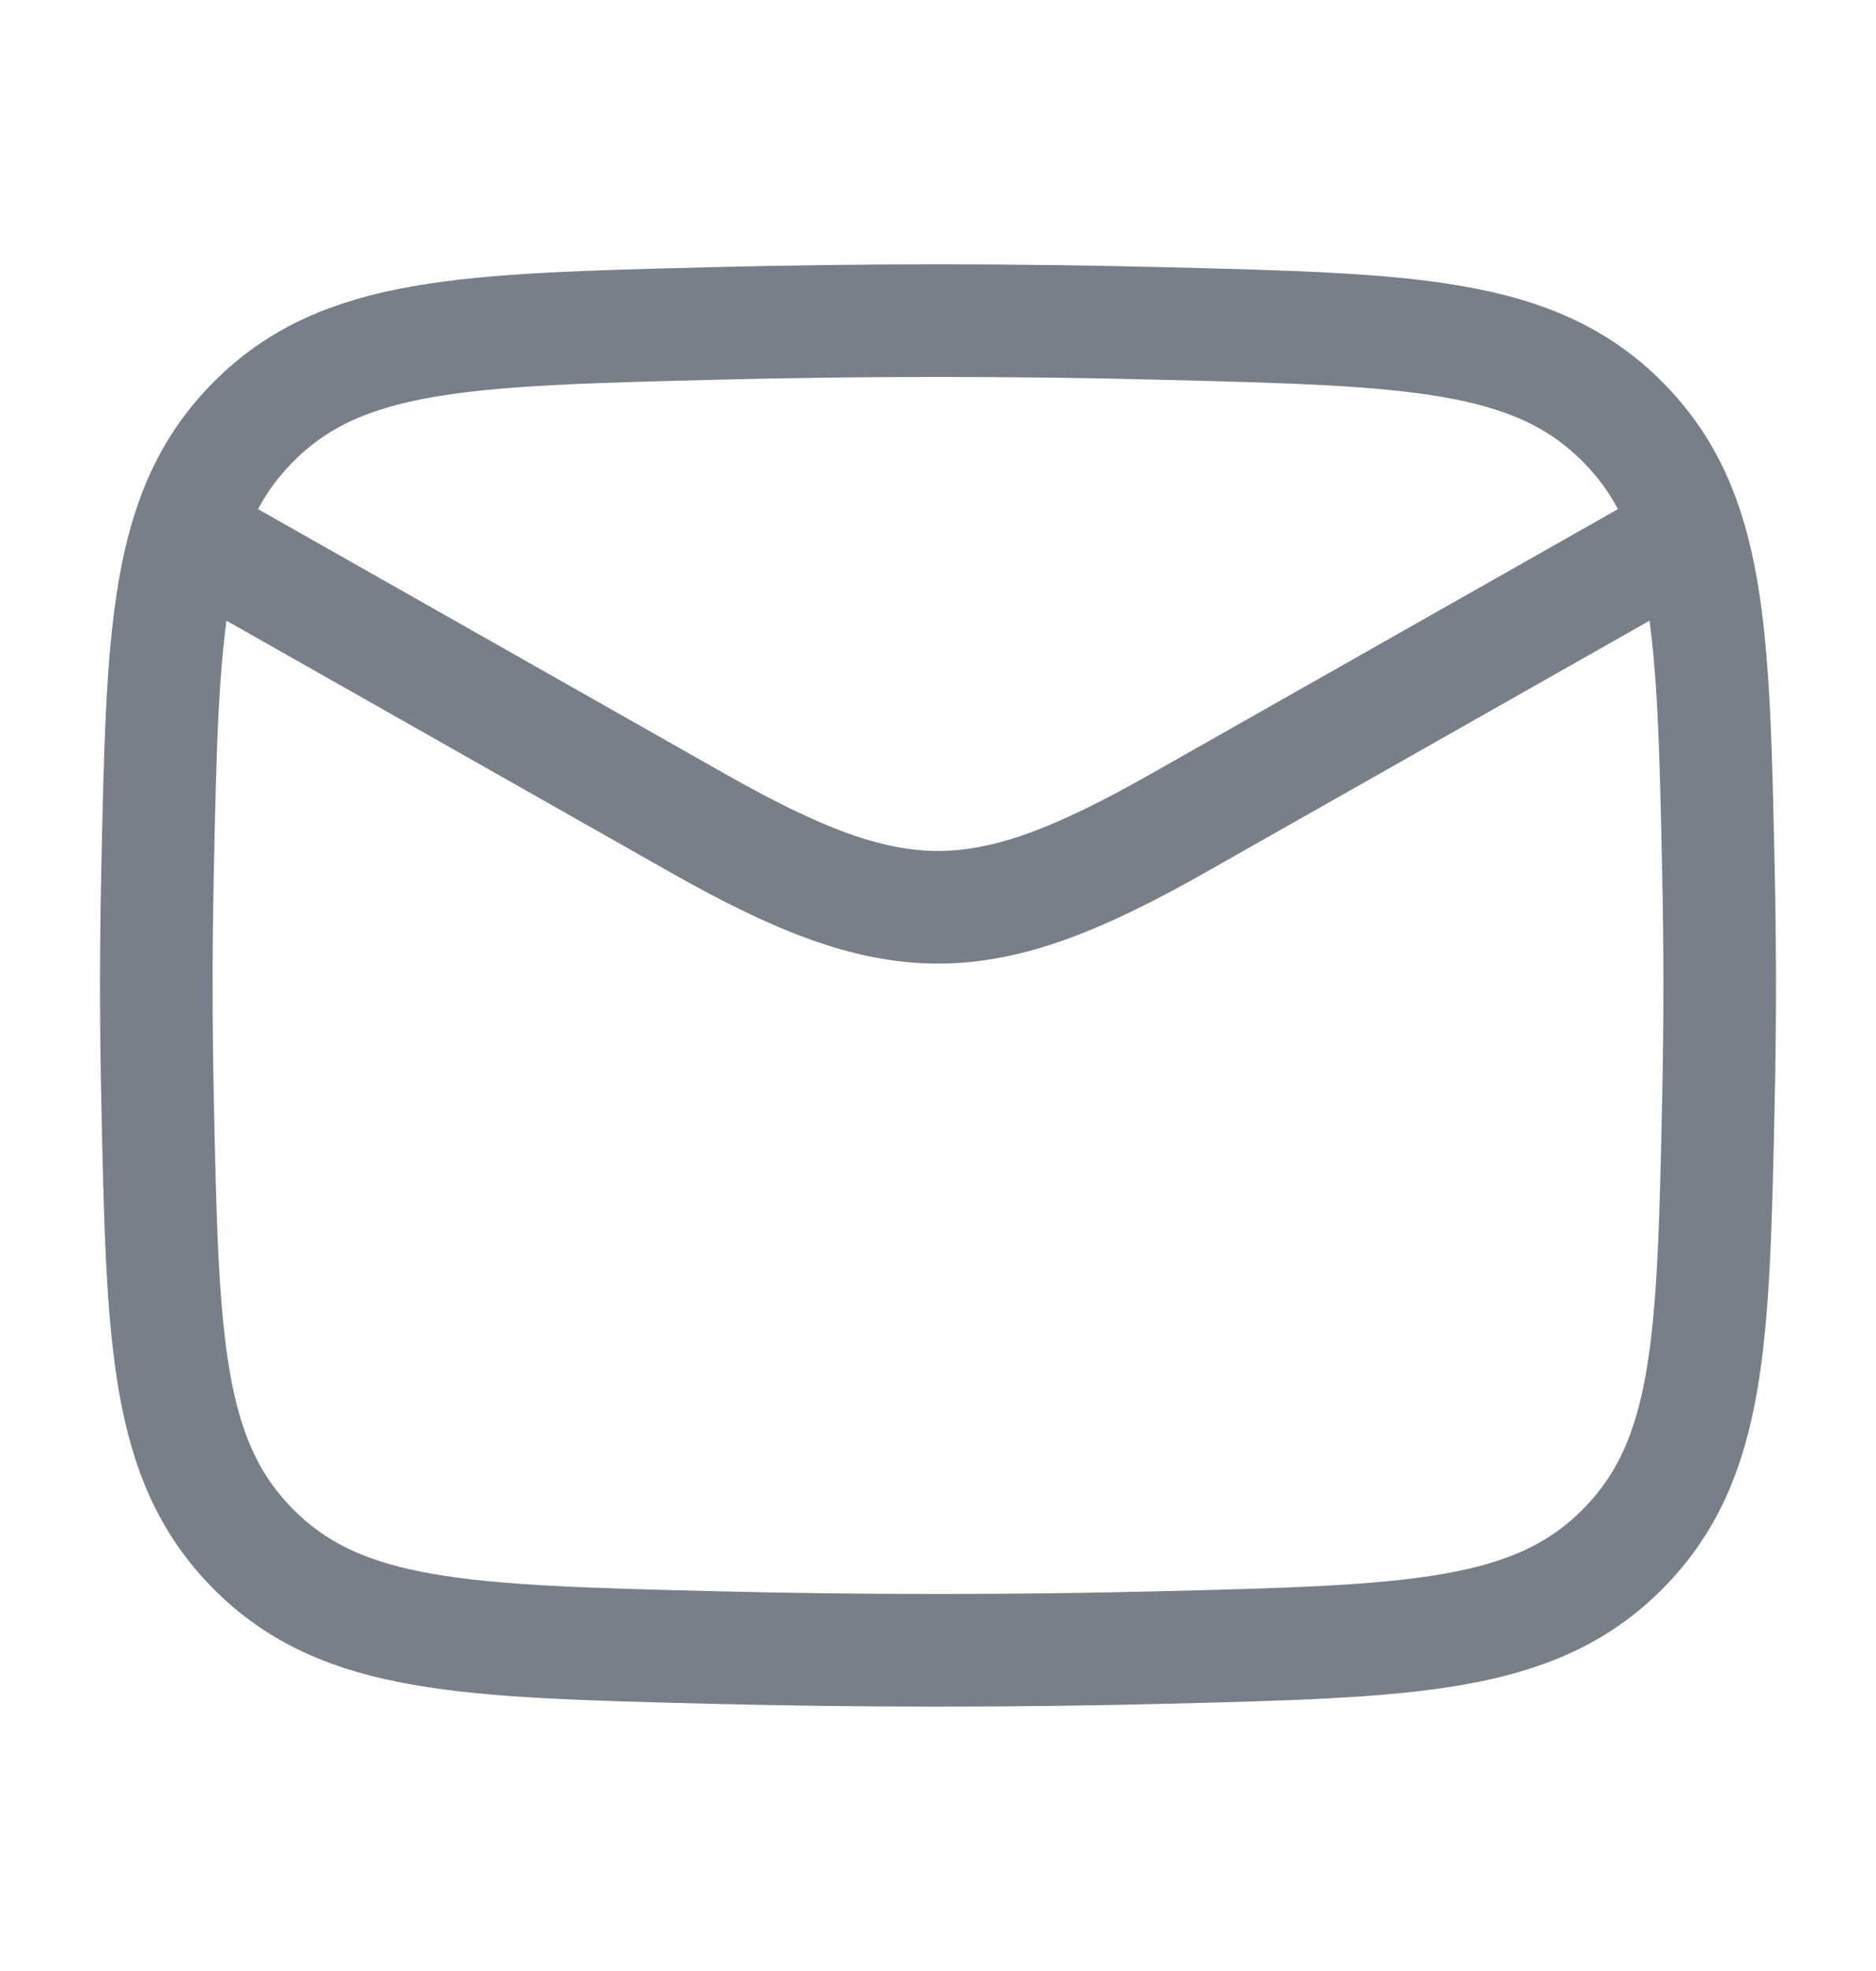
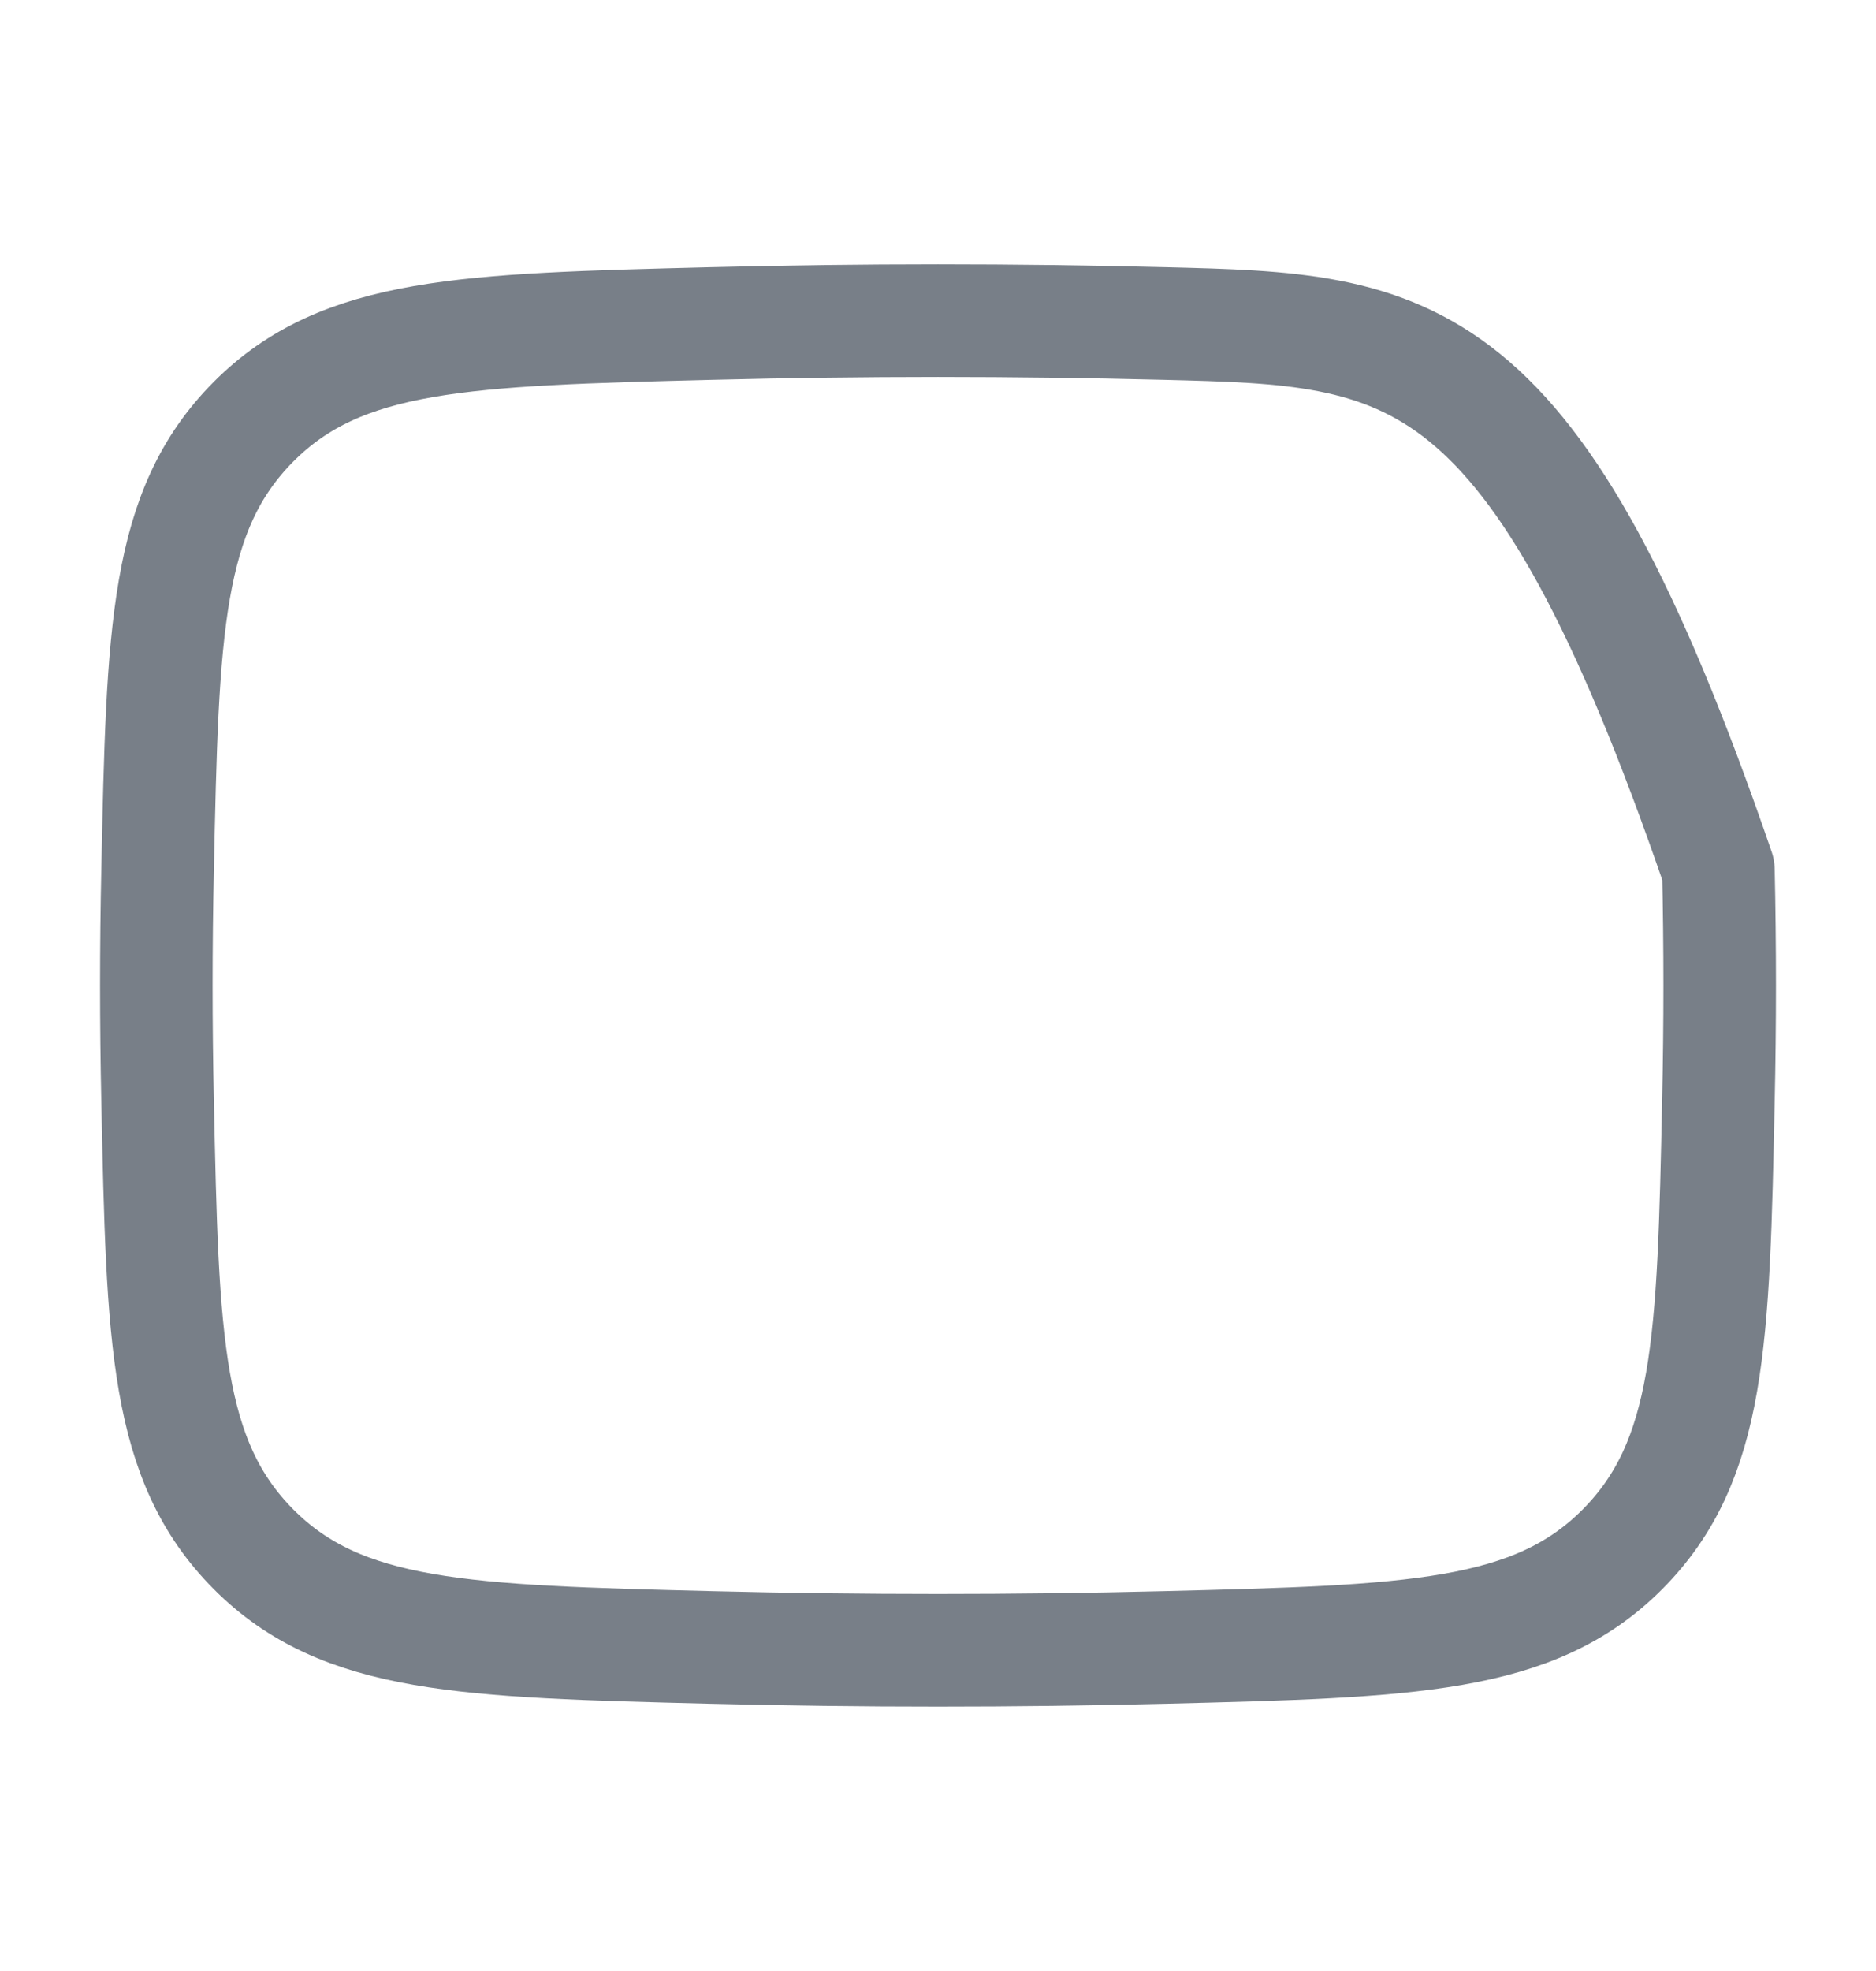
<svg xmlns="http://www.w3.org/2000/svg" width="20" height="21" viewBox="0 0 20 21" fill="none">
-   <path d="M1.667 5.5L7.428 8.764C9.551 9.967 10.449 9.967 12.572 8.764L18.333 5.5" stroke="#787F88" stroke-width="1.2" stroke-linejoin="round" />
-   <path d="M1.68 11.729C1.734 14.284 1.762 15.561 2.704 16.508C3.647 17.454 4.959 17.487 7.582 17.553C9.199 17.593 10.801 17.593 12.418 17.553C15.041 17.487 16.353 17.454 17.296 16.508C18.238 15.561 18.266 14.284 18.32 11.729C18.338 10.908 18.338 10.092 18.32 9.27C18.266 6.716 18.238 5.438 17.296 4.492C16.353 3.546 15.041 3.513 12.418 3.447C10.801 3.406 9.199 3.406 7.582 3.447C4.959 3.513 3.647 3.546 2.704 4.492C1.762 5.438 1.734 6.716 1.68 9.27C1.662 10.092 1.662 10.908 1.68 11.729Z" stroke="#787F88" stroke-width="1.2" stroke-linejoin="round" />
+   <path d="M1.68 11.729C1.734 14.284 1.762 15.561 2.704 16.508C3.647 17.454 4.959 17.487 7.582 17.553C9.199 17.593 10.801 17.593 12.418 17.553C15.041 17.487 16.353 17.454 17.296 16.508C18.238 15.561 18.266 14.284 18.32 11.729C18.338 10.908 18.338 10.092 18.32 9.27C16.353 3.546 15.041 3.513 12.418 3.447C10.801 3.406 9.199 3.406 7.582 3.447C4.959 3.513 3.647 3.546 2.704 4.492C1.762 5.438 1.734 6.716 1.68 9.27C1.662 10.092 1.662 10.908 1.68 11.729Z" stroke="#787F88" stroke-width="1.2" stroke-linejoin="round" />
</svg>